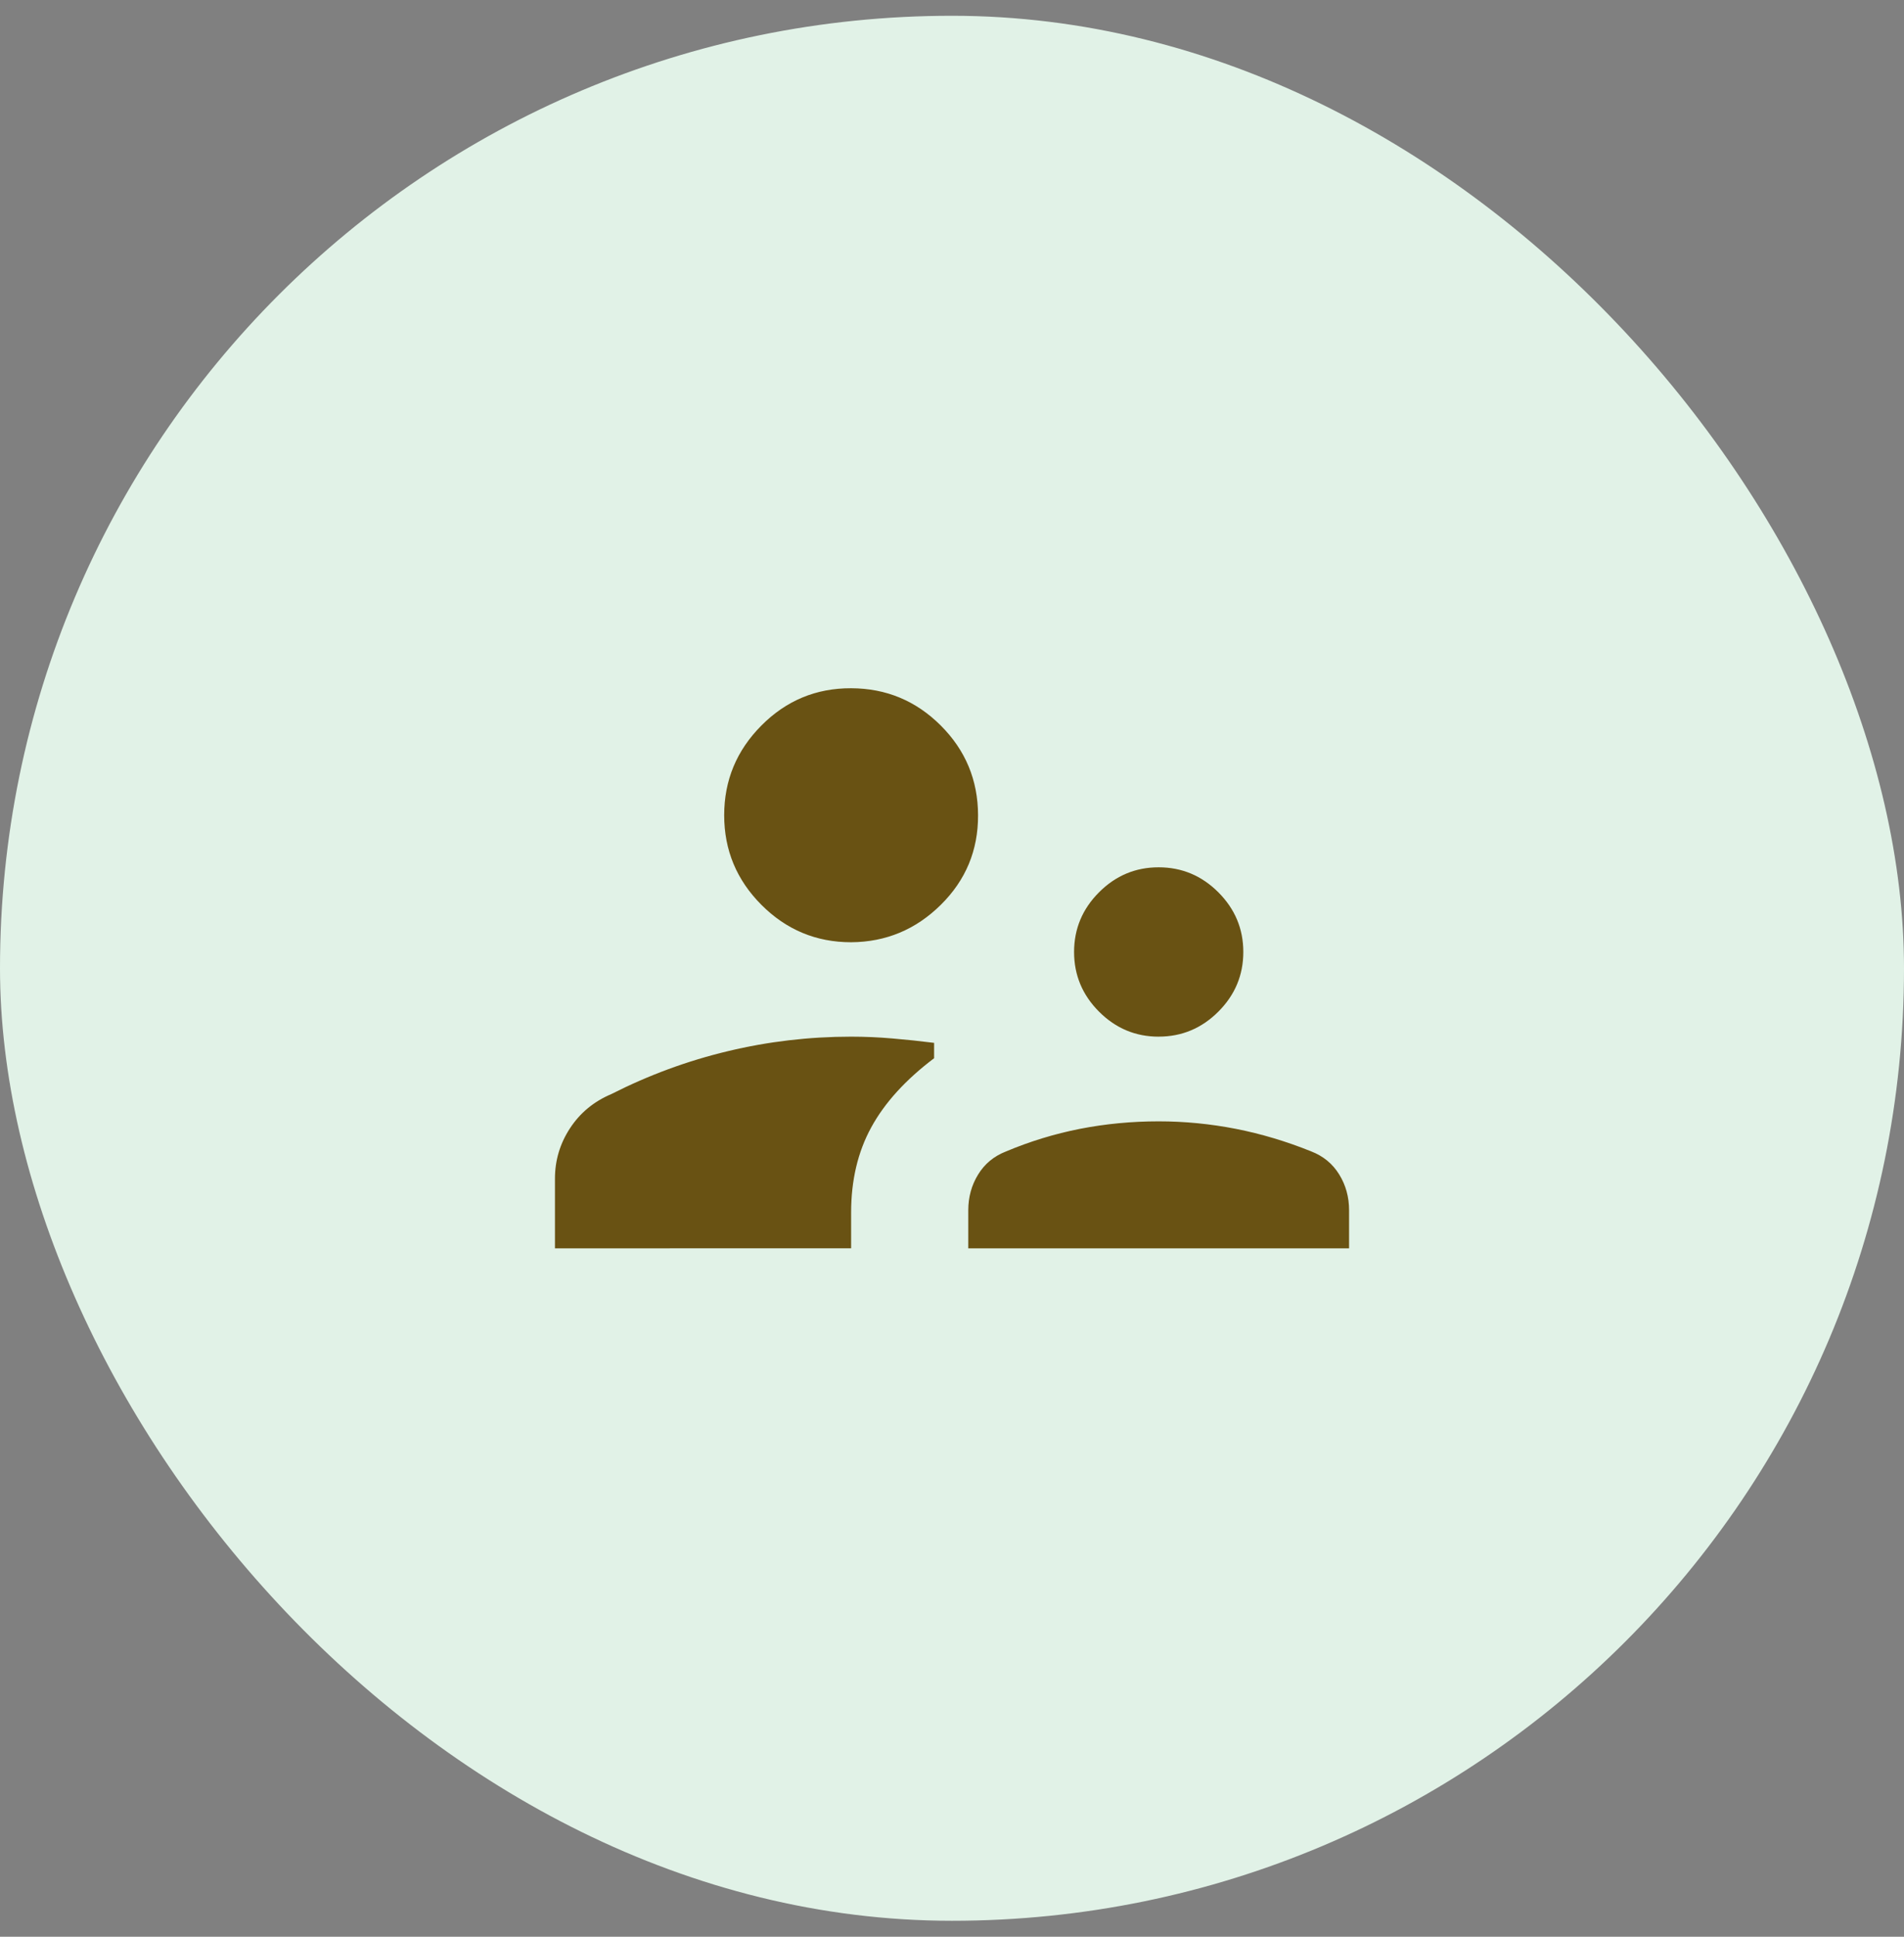
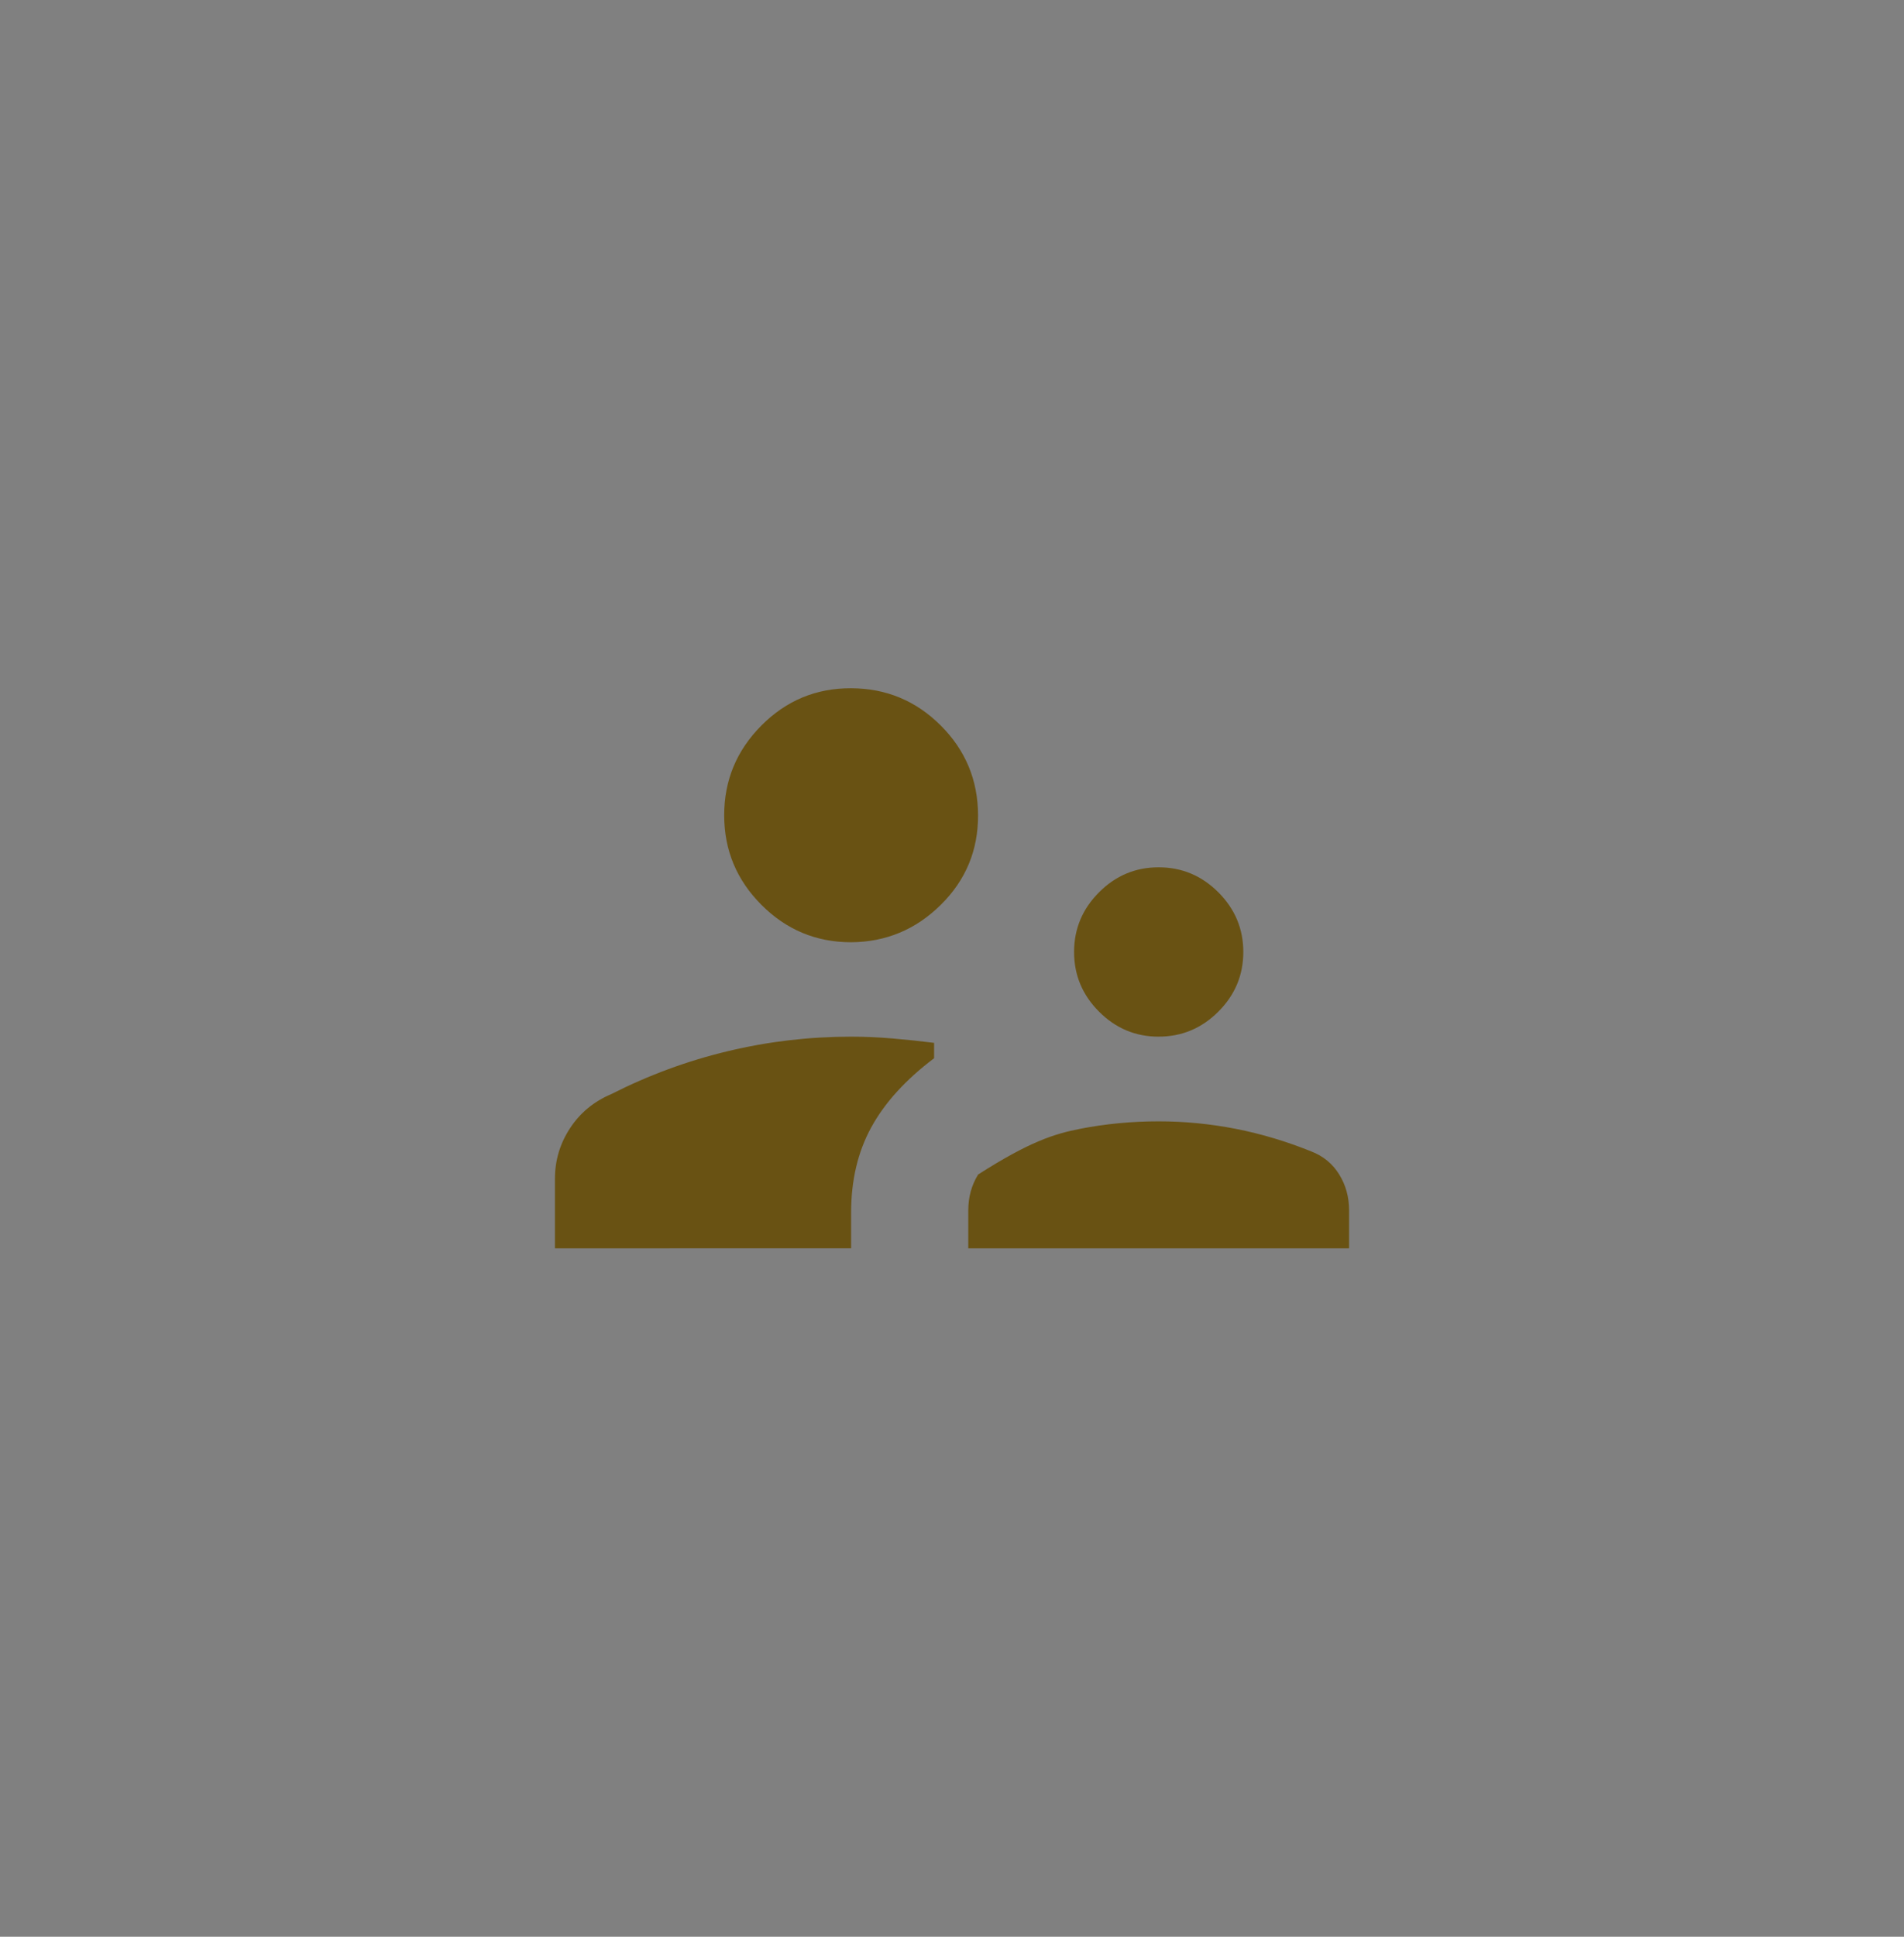
<svg xmlns="http://www.w3.org/2000/svg" width="60" height="61" viewBox="0 0 60 61" fill="none">
  <rect x="0" y="0" width="60" height="61" fill="#808080" stroke="none" />
-   <rect y="0.497" width="60" height="60" rx="30" fill="#E1F2E7" />
-   <path d="M17.488 39.318V37.122C17.488 36.546 17.647 36.016 17.964 35.533C18.282 35.049 18.715 34.692 19.261 34.461C20.441 33.863 21.666 33.411 22.936 33.108C24.206 32.803 25.501 32.651 26.821 32.651C27.257 32.651 27.692 32.67 28.128 32.708C28.564 32.745 29 32.791 29.436 32.846V33.33C28.538 34.008 27.878 34.733 27.455 35.508C27.032 36.281 26.821 37.175 26.821 38.191V39.317L17.488 39.318ZM30.513 39.318V38.118C30.513 37.704 30.616 37.329 30.823 36.993C31.029 36.656 31.322 36.414 31.703 36.266C32.454 35.95 33.231 35.712 34.033 35.554C34.837 35.397 35.664 35.318 36.513 35.318C37.328 35.318 38.138 35.397 38.943 35.554C39.747 35.712 40.541 35.95 41.323 36.266C41.703 36.414 41.996 36.656 42.203 36.993C42.41 37.329 42.513 37.704 42.513 38.118V39.318H30.513ZM36.513 32.651C35.785 32.651 35.158 32.389 34.633 31.863C34.109 31.338 33.847 30.712 33.847 29.983C33.847 29.256 34.109 28.629 34.633 28.104C35.158 27.578 35.785 27.316 36.513 27.317C37.241 27.317 37.868 27.579 38.393 28.104C38.918 28.629 39.18 29.256 39.18 29.983C39.18 30.712 38.918 31.339 38.393 31.863C37.868 32.388 37.241 32.65 36.513 32.65M26.82 29.677C25.721 29.677 24.779 29.285 23.996 28.501C23.213 27.717 22.821 26.776 22.821 25.677C22.821 24.578 23.212 23.636 23.995 22.85C24.777 22.064 25.719 21.673 26.821 21.677C27.924 21.68 28.865 22.072 29.645 22.85C30.426 23.629 30.818 24.571 30.821 25.677C30.825 26.783 30.433 27.724 29.645 28.501C28.858 29.278 27.916 29.67 26.821 29.677" fill="#695213" />
+   <path d="M17.488 39.318V37.122C17.488 36.546 17.647 36.016 17.964 35.533C18.282 35.049 18.715 34.692 19.261 34.461C20.441 33.863 21.666 33.411 22.936 33.108C24.206 32.803 25.501 32.651 26.821 32.651C27.257 32.651 27.692 32.67 28.128 32.708C28.564 32.745 29 32.791 29.436 32.846V33.33C28.538 34.008 27.878 34.733 27.455 35.508C27.032 36.281 26.821 37.175 26.821 38.191V39.317L17.488 39.318ZM30.513 39.318V38.118C30.513 37.704 30.616 37.329 30.823 36.993C32.454 35.95 33.231 35.712 34.033 35.554C34.837 35.397 35.664 35.318 36.513 35.318C37.328 35.318 38.138 35.397 38.943 35.554C39.747 35.712 40.541 35.95 41.323 36.266C41.703 36.414 41.996 36.656 42.203 36.993C42.41 37.329 42.513 37.704 42.513 38.118V39.318H30.513ZM36.513 32.651C35.785 32.651 35.158 32.389 34.633 31.863C34.109 31.338 33.847 30.712 33.847 29.983C33.847 29.256 34.109 28.629 34.633 28.104C35.158 27.578 35.785 27.316 36.513 27.317C37.241 27.317 37.868 27.579 38.393 28.104C38.918 28.629 39.18 29.256 39.18 29.983C39.18 30.712 38.918 31.339 38.393 31.863C37.868 32.388 37.241 32.65 36.513 32.65M26.82 29.677C25.721 29.677 24.779 29.285 23.996 28.501C23.213 27.717 22.821 26.776 22.821 25.677C22.821 24.578 23.212 23.636 23.995 22.85C24.777 22.064 25.719 21.673 26.821 21.677C27.924 21.68 28.865 22.072 29.645 22.85C30.426 23.629 30.818 24.571 30.821 25.677C30.825 26.783 30.433 27.724 29.645 28.501C28.858 29.278 27.916 29.67 26.821 29.677" fill="#695213" />
</svg>